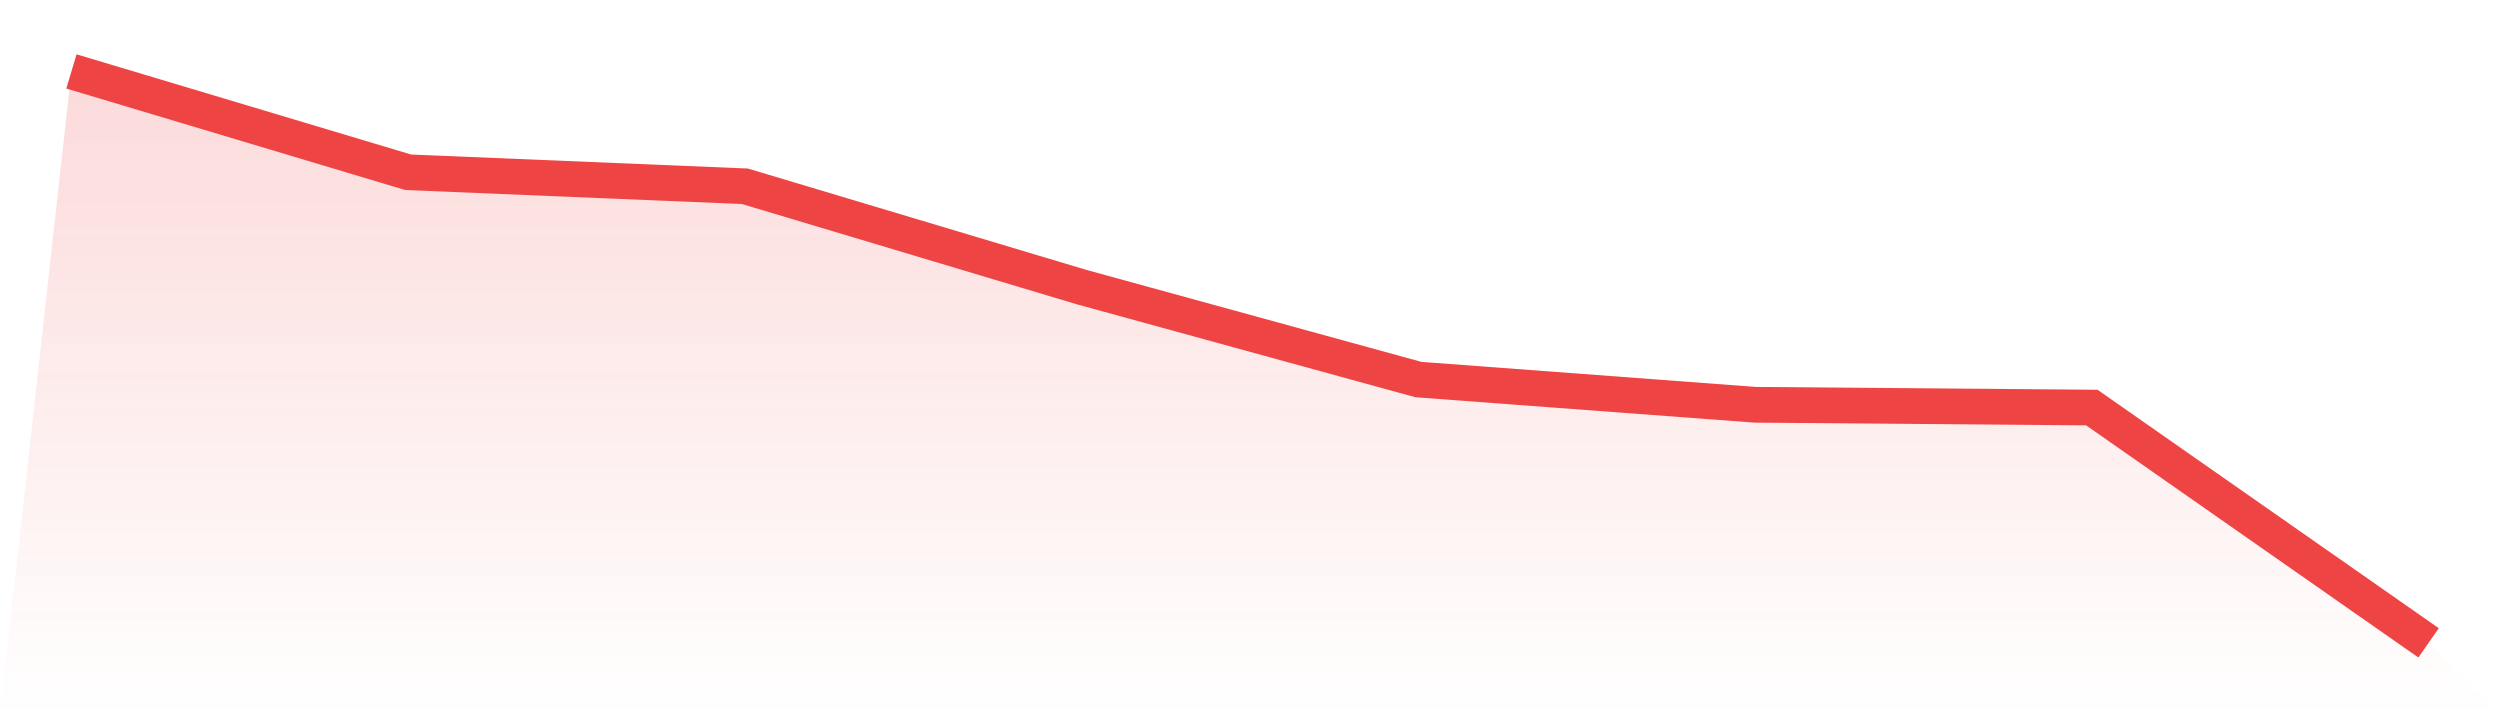
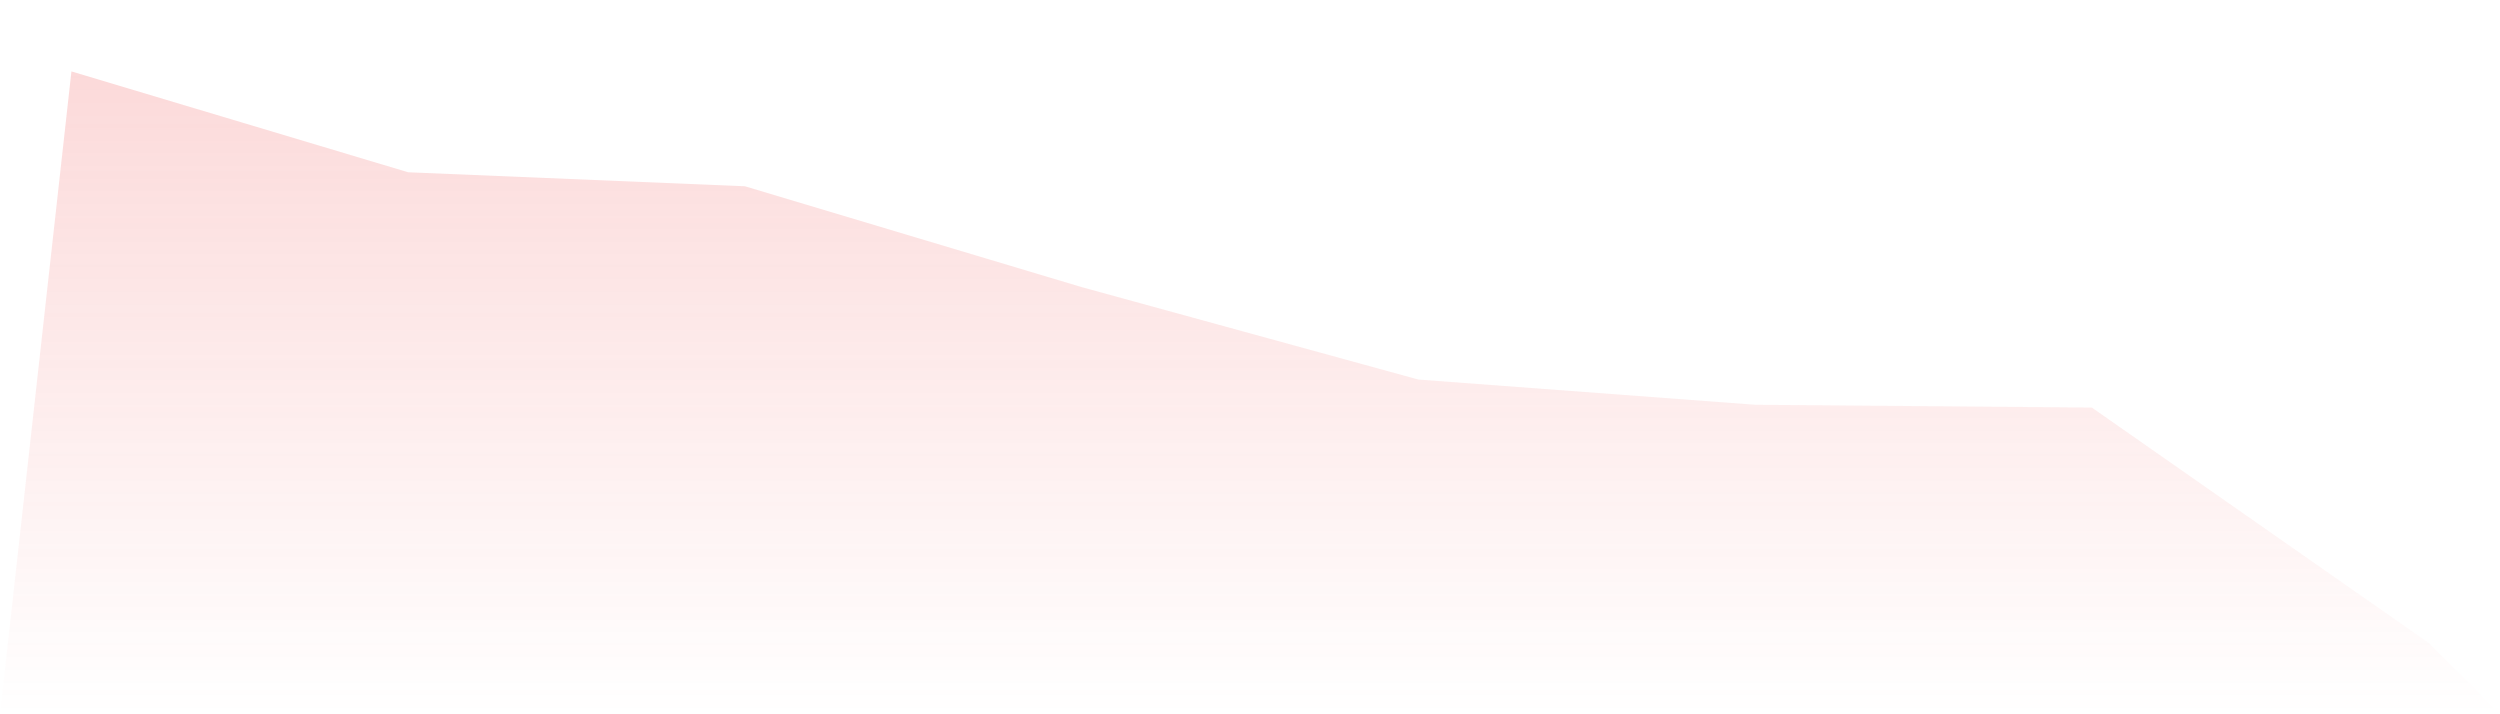
<svg xmlns="http://www.w3.org/2000/svg" viewBox="0 0 140 40">
  <defs>
    <linearGradient id="gradient" x1="0" x2="0" y1="0" y2="1">
      <stop offset="0%" stop-color="#ef4444" stop-opacity="0.2" />
      <stop offset="100%" stop-color="#ef4444" stop-opacity="0" />
    </linearGradient>
  </defs>
  <path d="M4,4 L4,4 L22.857,9.647 L41.714,10.431 L60.571,16.078 L79.429,21.255 L98.286,22.667 L117.143,22.824 L136,36 L140,40 L0,40 z" fill="url(#gradient)" />
-   <path d="M4,4 L4,4 L22.857,9.647 L41.714,10.431 L60.571,16.078 L79.429,21.255 L98.286,22.667 L117.143,22.824 L136,36" fill="none" stroke="#ef4444" stroke-width="2" />
</svg>